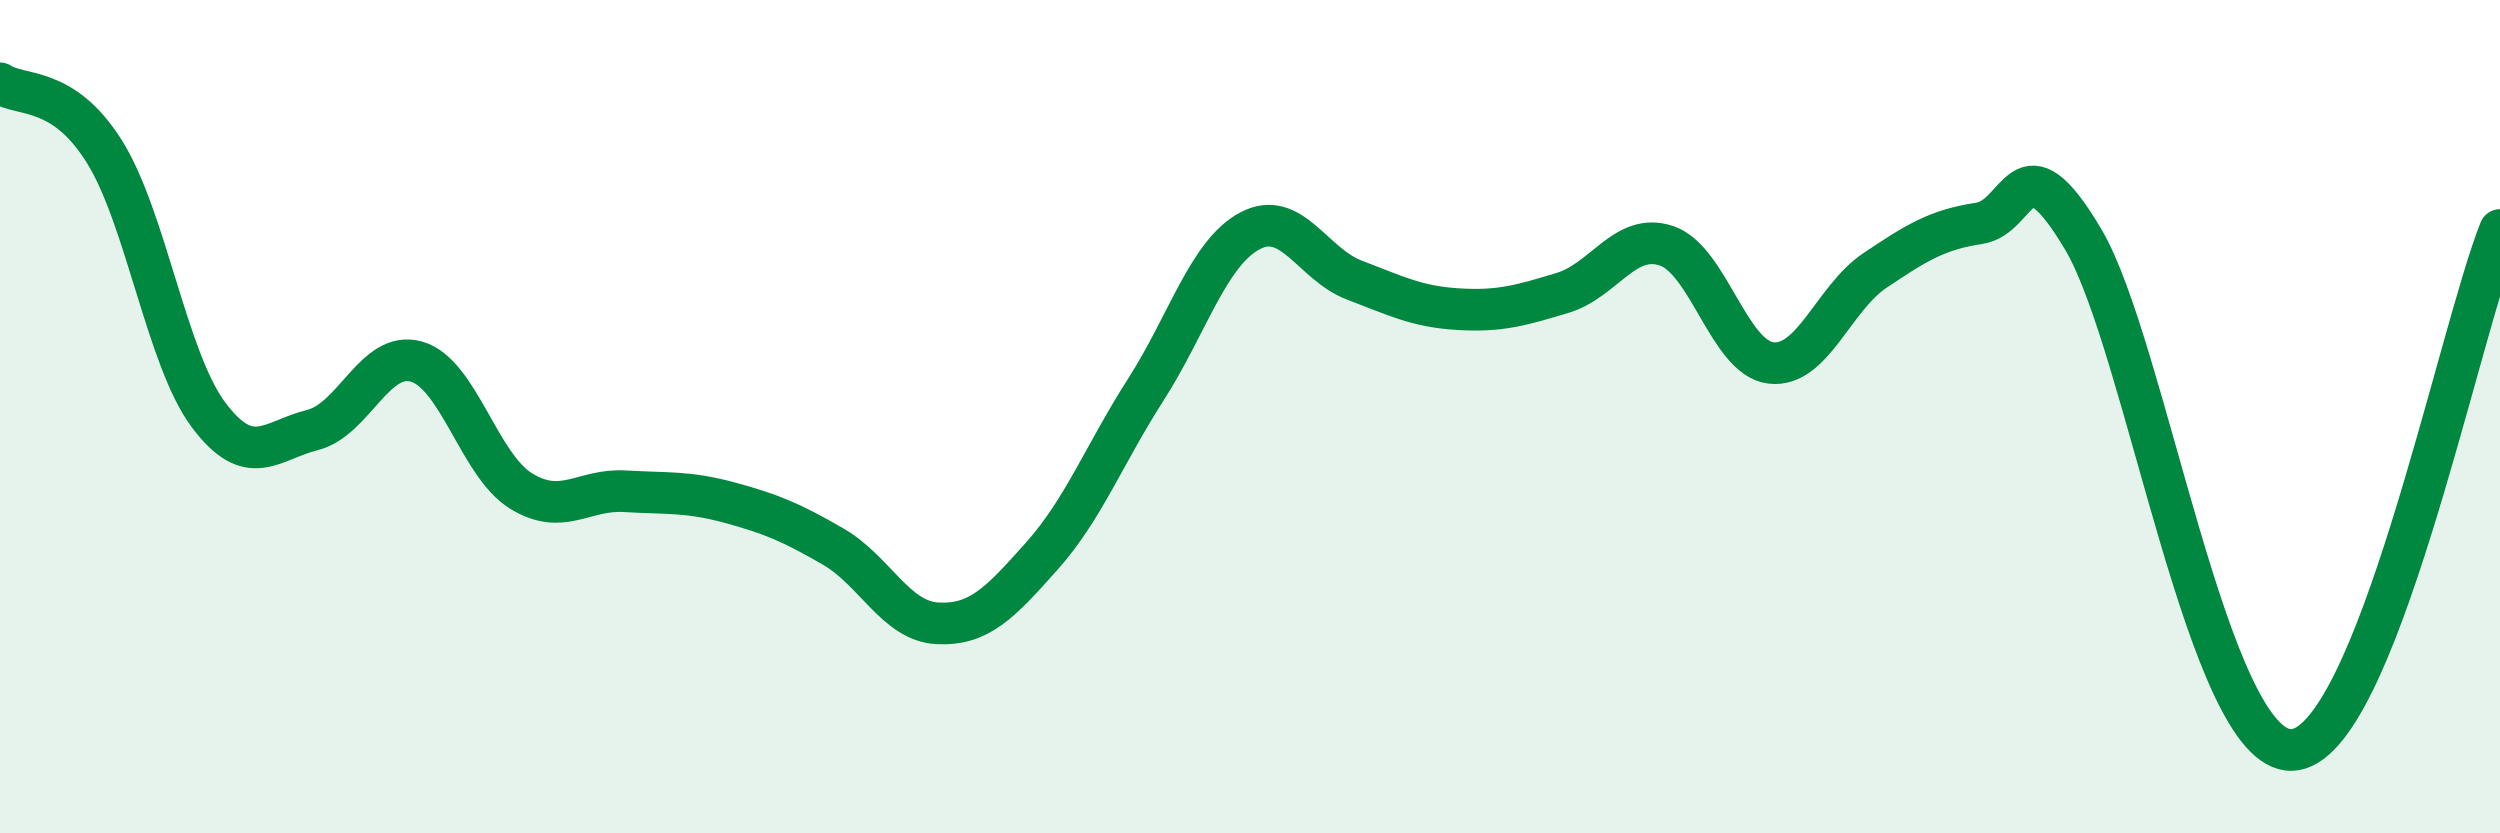
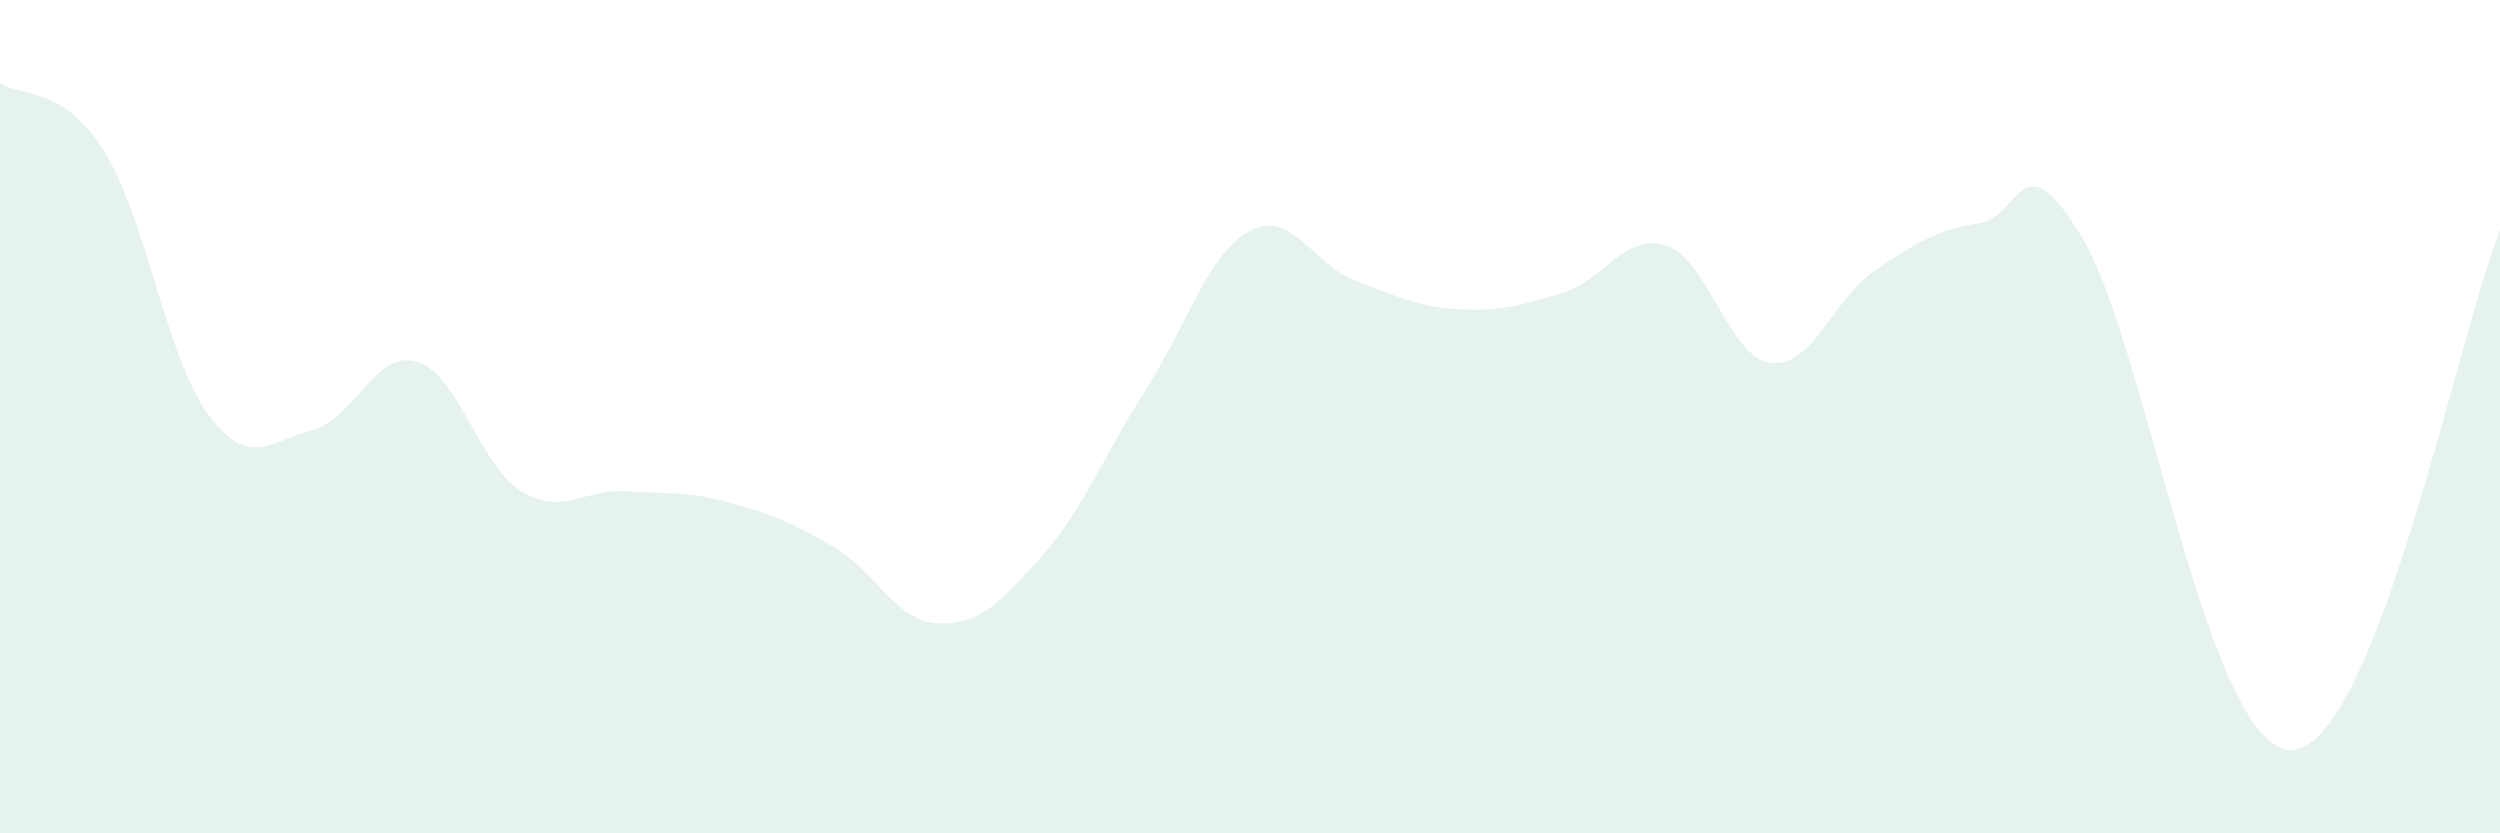
<svg xmlns="http://www.w3.org/2000/svg" width="60" height="20" viewBox="0 0 60 20">
  <path d="M 0,2 C 0.5,2.33 1.5,2.04 2.5,3.63 C 3.5,5.22 4,8.61 5,9.95 C 6,11.29 6.5,10.57 7.5,10.32 C 8.5,10.07 9,8.39 10,8.68 C 11,8.97 11.5,11.16 12.5,11.78 C 13.5,12.4 14,11.73 15,11.79 C 16,11.85 16.5,11.79 17.5,12.06 C 18.5,12.33 19,12.54 20,13.12 C 21,13.7 21.5,14.91 22.5,14.96 C 23.5,15.01 24,14.47 25,13.35 C 26,12.23 26.5,10.91 27.5,9.35 C 28.5,7.79 29,6.07 30,5.54 C 31,5.01 31.5,6.34 32.5,6.72 C 33.5,7.1 34,7.36 35,7.42 C 36,7.48 36.5,7.33 37.5,7.03 C 38.5,6.73 39,5.56 40,5.9 C 41,6.24 41.5,8.59 42.5,8.71 C 43.5,8.83 44,7.16 45,6.49 C 46,5.82 46.5,5.51 47.5,5.36 C 48.5,5.21 48.5,3.22 50,5.75 C 51.5,8.28 53,18.05 55,18 C 57,17.95 59,8.02 60,5.52L60 20L0 20Z" fill="#008740" opacity="0.1" stroke-linecap="round" stroke-linejoin="round" />
-   <path d="M 0,2 C 0.5,2.33 1.5,2.04 2.5,3.63 C 3.5,5.22 4,8.61 5,9.95 C 6,11.29 6.5,10.57 7.5,10.32 C 8.5,10.07 9,8.39 10,8.68 C 11,8.97 11.5,11.16 12.5,11.78 C 13.5,12.4 14,11.73 15,11.79 C 16,11.85 16.5,11.79 17.5,12.06 C 18.5,12.33 19,12.54 20,13.12 C 21,13.7 21.5,14.91 22.5,14.96 C 23.5,15.01 24,14.47 25,13.35 C 26,12.23 26.5,10.91 27.5,9.35 C 28.5,7.79 29,6.07 30,5.54 C 31,5.01 31.5,6.34 32.5,6.72 C 33.5,7.1 34,7.36 35,7.42 C 36,7.48 36.5,7.33 37.5,7.03 C 38.5,6.73 39,5.56 40,5.9 C 41,6.24 41.5,8.59 42.5,8.71 C 43.5,8.83 44,7.16 45,6.49 C 46,5.82 46.5,5.51 47.5,5.36 C 48.5,5.21 48.5,3.22 50,5.75 C 51.5,8.28 53,18.05 55,18 C 57,17.95 59,8.02 60,5.52" stroke="#008740" stroke-width="1" fill="none" stroke-linecap="round" stroke-linejoin="round" />
</svg>